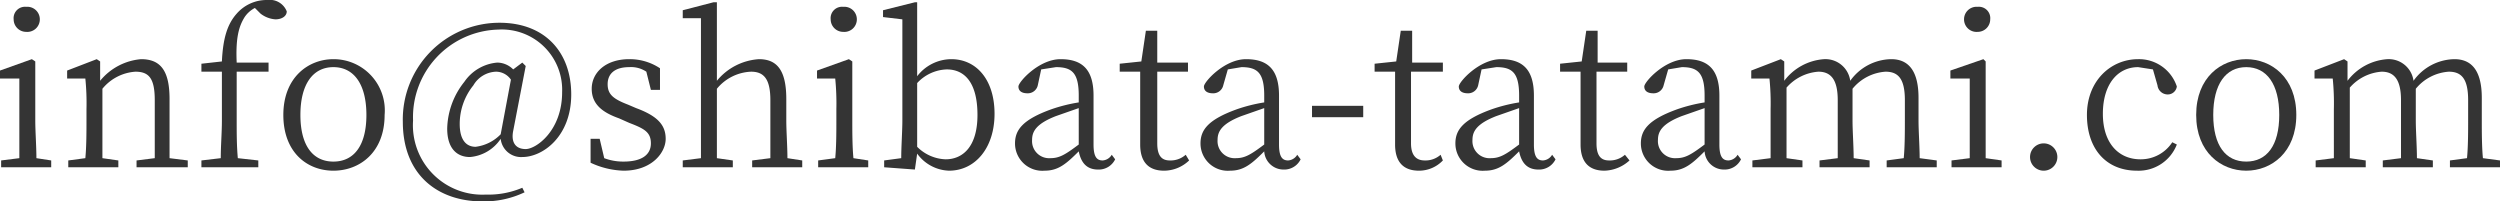
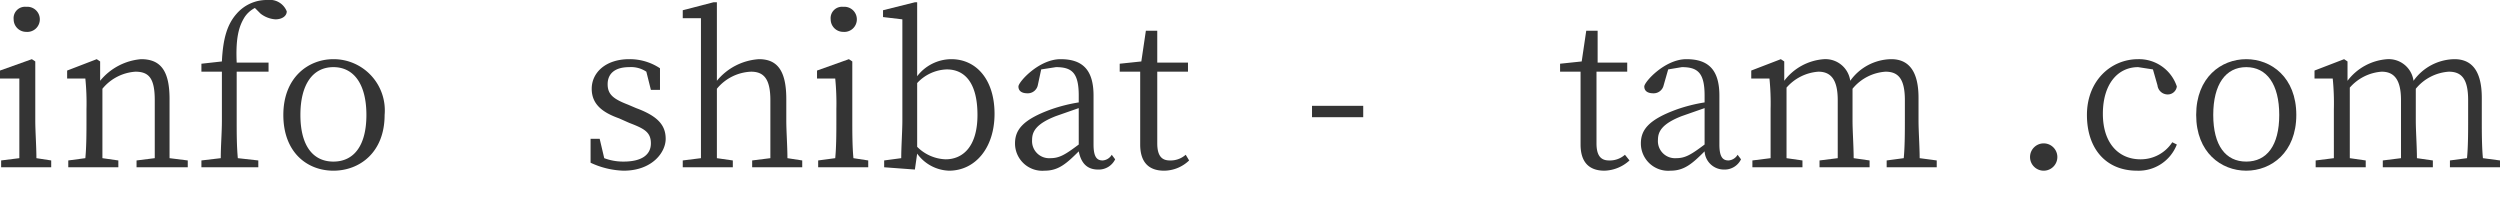
<svg xmlns="http://www.w3.org/2000/svg" width="219.7" height="17.7" viewBox="0 0 219.7 17.7">
  <g id="レイヤー_2" data-name="レイヤー 2">
    <g id="レイヤー_1-2" data-name="レイヤー 1">
      <g>
        <path d="M4.5,14.1v.6H.1v-.6l1.6-.2v-7H0V6.2l2.8-1,.3.2v5.2c0,.9.1,2.3.1,3.3ZM1.2,1.7A1,1,0,0,1,2.3.6,1.1,1.1,0,0,1,3.5,1.7,1.1,1.1,0,0,1,2.3,2.8,1.1,1.1,0,0,1,1.2,1.7Z" fill="#343434" />
        <path d="M16.5,14.1v.6H12v-.6l1.6-.2V8.8c0-1.9-.5-2.5-1.7-2.5A4.1,4.1,0,0,0,9,7.8v6.1l1.4.2v.6H6v-.6l1.5-.2c.1-1,.1-2.4.1-3.3v-1a21.8,21.8,0,0,0-.1-2.7H5.9V6.2l2.6-1,.3.2V7.1a5.2,5.2,0,0,1,3.6-1.9c1.7,0,2.5,1,2.5,3.5v5.2Z" fill="#343434" />
        <path d="M19.5,5.4c.1-2.1.5-3.3,1.3-4.2A3.5,3.5,0,0,1,23.5,0a1.6,1.6,0,0,1,1.7,1c0,.4-.4.7-1,.7a2.4,2.4,0,0,1-1.3-.5L22.4.7a2.4,2.4,0,0,0-.9.8c-.5.8-.8,1.8-.7,4h2.8v.8H20.8v4.3c0,1.1,0,2.2.1,3.3l1.8.2v.6h-5v-.6l1.7-.2c0-1.1.1-2.2.1-3.3V6.3H17.7V5.6Z" fill="#343434" />
        <path d="M24.9,10.1c0-3.3,2.2-4.9,4.4-4.9a4.5,4.5,0,0,1,4.5,4.9c0,3.3-2.2,4.9-4.5,4.9S24.9,13.4,24.9,10.1Zm7.3,0c0-2.7-1.1-4.2-2.9-4.2s-2.9,1.5-2.9,4.2,1.1,4.1,2.9,4.1S32.2,12.8,32.2,10.1Z" fill="#343434" />
-         <path d="M45.1,11.5c-.2,1,.2,1.6,1.1,1.6s3.2-1.6,3.2-5a5.3,5.3,0,0,0-5.6-5.5,7.7,7.7,0,0,0-7.5,8,6.1,6.1,0,0,0,6.4,6.5,7.6,7.6,0,0,0,3.2-.6l.2.4a8.3,8.3,0,0,1-3.7.8c-3.9,0-7-2.3-7-7A8.5,8.5,0,0,1,43.9,2c4,0,6.3,2.6,6.3,6.3s-2.5,5.5-4.3,5.5A1.8,1.8,0,0,1,44,12.2a3.6,3.6,0,0,1-2.7,1.6c-1.1,0-2-.7-2-2.5a6.8,6.8,0,0,1,1.5-4.1,3.9,3.9,0,0,1,2.9-1.7,2,2,0,0,1,1.4.6l.8-.6.3.3ZM44.9,7a1.6,1.6,0,0,0-1.3-.7,2.4,2.4,0,0,0-2,1.2,5.4,5.4,0,0,0-1.2,3.4c0,1.3.5,2,1.4,2A3.7,3.7,0,0,0,44,11.8Z" fill="#343434" />
        <path d="M55.9,9.5c1.9.7,2.6,1.5,2.6,2.7S57.3,15,54.8,15a7.3,7.3,0,0,1-2.9-.7V12.2h.8l.4,1.7a4.7,4.7,0,0,0,1.7.3c1.6,0,2.4-.6,2.4-1.6s-.6-1.3-1.9-1.8l-.9-.4C53,9.9,52,9.2,52,7.8s1.2-2.6,3.3-2.6A4.8,4.8,0,0,1,58,6V7.9h-.8l-.4-1.6a2.4,2.4,0,0,0-1.5-.4c-1.3,0-1.9.6-1.9,1.5s.5,1.3,1.8,1.8Z" fill="#343434" />
        <path d="M70.5,14.1v.6H66.1v-.6l1.6-.2V8.8c0-1.9-.6-2.5-1.7-2.5a4.1,4.1,0,0,0-3,1.5v6.1l1.4.2v.6H60v-.6l1.6-.2V1.6H60V.9L62.7.2H63V7.1a5.2,5.2,0,0,1,3.7-1.9c1.6,0,2.4,1,2.4,3.5v1.9c0,.9.1,2.3.1,3.3Z" fill="#343434" />
        <path d="M76.3,14.1v.6H71.9v-.6l1.5-.2c.1-1,.1-2.4.1-3.3v-1a22.6,22.6,0,0,0-.1-2.7H71.8V6.2l2.8-1,.3.2v5.2c0,.9,0,2.3.1,3.3ZM73,1.7A1,1,0,0,1,74.1.6a1.1,1.1,0,0,1,1.2,1.1,1.1,1.1,0,0,1-1.2,1.1A1.1,1.1,0,0,1,73,1.7Z" fill="#343434" />
        <path d="M80.6,6.7a3.8,3.8,0,0,1,3-1.5c2.2,0,3.8,1.8,3.8,4.8s-1.7,5-4,5a3.6,3.6,0,0,1-2.8-1.5l-.2,1.4-2.7-.2v-.6l1.5-.2c0-1,.1-2.4.1-3.3V1.7l-1.7-.2V.9L80.4.2h.2V6.7Zm0,6.2A3.7,3.7,0,0,0,83.1,14c1.5,0,2.8-1.1,2.8-3.9s-1.1-4-2.7-4a3.7,3.7,0,0,0-2.6,1.2Z" fill="#343434" />
        <path d="M98,14a1.6,1.6,0,0,1-1.5.9c-1,0-1.5-.6-1.7-1.6-1.1,1.1-1.8,1.7-3,1.7a2.4,2.4,0,0,1-2.6-2.4c0-1.2.7-2.1,3.2-3A14,14,0,0,1,94.8,9V8.4c0-2-.6-2.5-2-2.5l-1.3.2-.3,1.4a.9.9,0,0,1-.9.7c-.5,0-.8-.2-.8-.6s1.8-2.4,3.7-2.4,2.9.9,2.9,3.2v4.3c0,1.1.3,1.4.8,1.4a1,1,0,0,0,.8-.5ZM94.8,9.5l-2,.7c-1.8.7-2.1,1.4-2.1,2.1a1.5,1.5,0,0,0,1.6,1.6c.8,0,1.3-.3,2.5-1.2Z" fill="#343434" />
        <path d="M104.5,14.1a3.2,3.2,0,0,1-2.2.9c-1.4,0-2.1-.8-2.1-2.3V6.3H98.4V5.6l1.9-.2.4-2.7h1V5.5h2.7v.8h-2.7v6.3c0,1.1.4,1.5,1.1,1.5a2,2,0,0,0,1.4-.5Z" fill="#343434" />
-         <path d="M114.3,14a1.6,1.6,0,0,1-1.5.9,1.7,1.7,0,0,1-1.7-1.6c-1.1,1.1-1.8,1.7-3,1.7a2.4,2.4,0,0,1-2.6-2.4c0-1.2.7-2.1,3.2-3a14,14,0,0,1,2.4-.6V8.4c0-2-.6-2.5-2-2.5l-1.2.2-.4,1.4a.9.9,0,0,1-.9.7c-.5,0-.8-.2-.8-.6s1.8-2.4,3.7-2.4,2.9.9,2.9,3.2v4.3c0,1.1.3,1.4.8,1.4a1,1,0,0,0,.8-.5Zm-3.2-4.5-2,.7c-1.8.7-2.1,1.4-2.1,2.1a1.5,1.5,0,0,0,1.6,1.6c.8,0,1.3-.3,2.5-1.2Z" fill="#343434" />
        <path d="M115.3,9.3h4.5v1h-4.5Z" fill="#343434" />
-         <path d="M126.8,14.1a2.9,2.9,0,0,1-2.1.9c-1.4,0-2.1-.8-2.1-2.3V6.3h-1.8V5.6l1.9-.2.4-2.7h1V5.5h2.7v.8h-2.8v6.3c0,1.1.5,1.5,1.2,1.5a2,2,0,0,0,1.4-.5Z" fill="#343434" />
-         <path d="M136.7,14a1.6,1.6,0,0,1-1.5.9c-1,0-1.5-.6-1.7-1.6-1.1,1.1-1.8,1.7-3,1.7a2.4,2.4,0,0,1-2.6-2.4c0-1.2.7-2.1,3.2-3a14,14,0,0,1,2.4-.6V8.4c0-2-.6-2.5-2-2.5l-1.3.2-.3,1.4a.9.9,0,0,1-.9.7c-.5,0-.8-.2-.8-.6s1.8-2.4,3.7-2.4,2.9.9,2.9,3.2v4.3c0,1.1.3,1.4.8,1.4a1,1,0,0,0,.8-.5Zm-3.2-4.5-2,.7c-1.8.7-2.1,1.4-2.1,2.1a1.5,1.5,0,0,0,1.6,1.6c.8,0,1.3-.3,2.5-1.2Z" fill="#343434" />
        <path d="M143.2,14.1a3.4,3.4,0,0,1-2.2.9c-1.4,0-2.1-.8-2.1-2.3V6.3h-1.8V5.6l1.9-.2.4-2.7h1V5.5H143v.8h-2.7v6.3c0,1.1.4,1.5,1.1,1.5a2,2,0,0,0,1.4-.5Z" fill="#343434" />
        <path d="M153,14a1.6,1.6,0,0,1-1.5.9,1.7,1.7,0,0,1-1.7-1.6c-1.1,1.1-1.8,1.7-3,1.7a2.4,2.4,0,0,1-2.6-2.4c0-1.2.7-2.1,3.2-3a14,14,0,0,1,2.4-.6V8.4c0-2-.6-2.5-2-2.5l-1.2.2-.4,1.4a.9.9,0,0,1-.9.7c-.5,0-.8-.2-.8-.6s1.8-2.4,3.7-2.4,2.9.9,2.9,3.2v4.3c0,1.1.3,1.4.8,1.4a1,1,0,0,0,.8-.5Zm-3.2-4.5-2,.7c-1.8.7-2.1,1.4-2.1,2.1a1.5,1.5,0,0,0,1.6,1.6c.8,0,1.3-.3,2.5-1.2Z" fill="#343434" />
        <path d="M170.2,14.1v.6h-4.4v-.6l1.5-.2c.1-1,.1-2.4.1-3.3V8.8c0-1.9-.6-2.5-1.7-2.5a4.1,4.1,0,0,0-2.9,1.5v2.8c0,.9.1,2.3.1,3.3l1.4.2v.6h-4.4v-.6l1.6-.2V8.8c0-1.8-.6-2.5-1.7-2.5A4.1,4.1,0,0,0,157,7.7v6.2l1.4.2v.6H154v-.6l1.6-.2V9.6a21.8,21.8,0,0,0-.1-2.7h-1.6V6.2l2.6-1,.3.2V7.1a4.8,4.8,0,0,1,3.5-1.9,2.2,2.2,0,0,1,2.3,1.9,4.5,4.5,0,0,1,3.6-1.9c1.5,0,2.4,1,2.4,3.4v2c0,.9.1,2.3.1,3.3Z" fill="#343434" />
-         <path d="M175.9,14.1v.6h-4.4v-.6l1.6-.2v-7h-1.7V6.2l2.9-1,.2.2v8.5ZM172.6,1.7A1.1,1.1,0,0,1,173.8.6a1,1,0,0,1,1.1,1.1,1.1,1.1,0,0,1-1.1,1.1A1.1,1.1,0,0,1,172.6,1.7Z" fill="#343434" />
        <path d="M178.4,13.8a1.2,1.2,0,1,1,2.4,0,1.2,1.2,0,0,1-2.4,0Z" fill="#343434" />
        <path d="M191.3,12.7a3.6,3.6,0,0,1-3.5,2.3c-2.7,0-4.4-1.9-4.4-4.9s2.1-4.9,4.5-4.9a3.5,3.5,0,0,1,3.4,2.4.8.8,0,0,1-.8.7.9.9,0,0,1-.9-.8l-.4-1.4-1.3-.2c-1.8,0-3.1,1.5-3.1,4.1s1.4,4,3.3,4a3.3,3.3,0,0,0,2.8-1.5Z" fill="#343434" />
        <path d="M193,10.1c0-3.3,2.2-4.9,4.4-4.9s4.4,1.6,4.4,4.9-2.2,4.9-4.4,4.9S193,13.4,193,10.1Zm7.3,0c0-2.7-1.1-4.2-2.9-4.2s-2.9,1.5-2.9,4.2,1.1,4.1,2.9,4.1S200.3,12.8,200.3,10.1Z" fill="#343434" />
        <path d="M219.7,14.1v.6h-4.4v-.6l1.5-.2c.1-1,.1-2.4.1-3.3V8.8c0-1.9-.6-2.5-1.7-2.5a4.1,4.1,0,0,0-2.9,1.5v2.8c0,.9.1,2.3.1,3.3l1.4.2v.6h-4.4v-.6l1.6-.2V8.8c0-1.8-.6-2.5-1.7-2.5a4.1,4.1,0,0,0-2.8,1.4v6.2l1.4.2v.6h-4.4v-.6l1.6-.2V9.6a21.8,21.8,0,0,0-.1-2.7h-1.6V6.2l2.6-1,.3.2V7.1a4.8,4.8,0,0,1,3.5-1.9,2.2,2.2,0,0,1,2.3,1.9,4.5,4.5,0,0,1,3.6-1.9c1.5,0,2.4,1,2.4,3.4v2c0,.9,0,2.3.1,3.3Z" fill="#343434" />
      </g>
    </g>
  </g>
</svg>